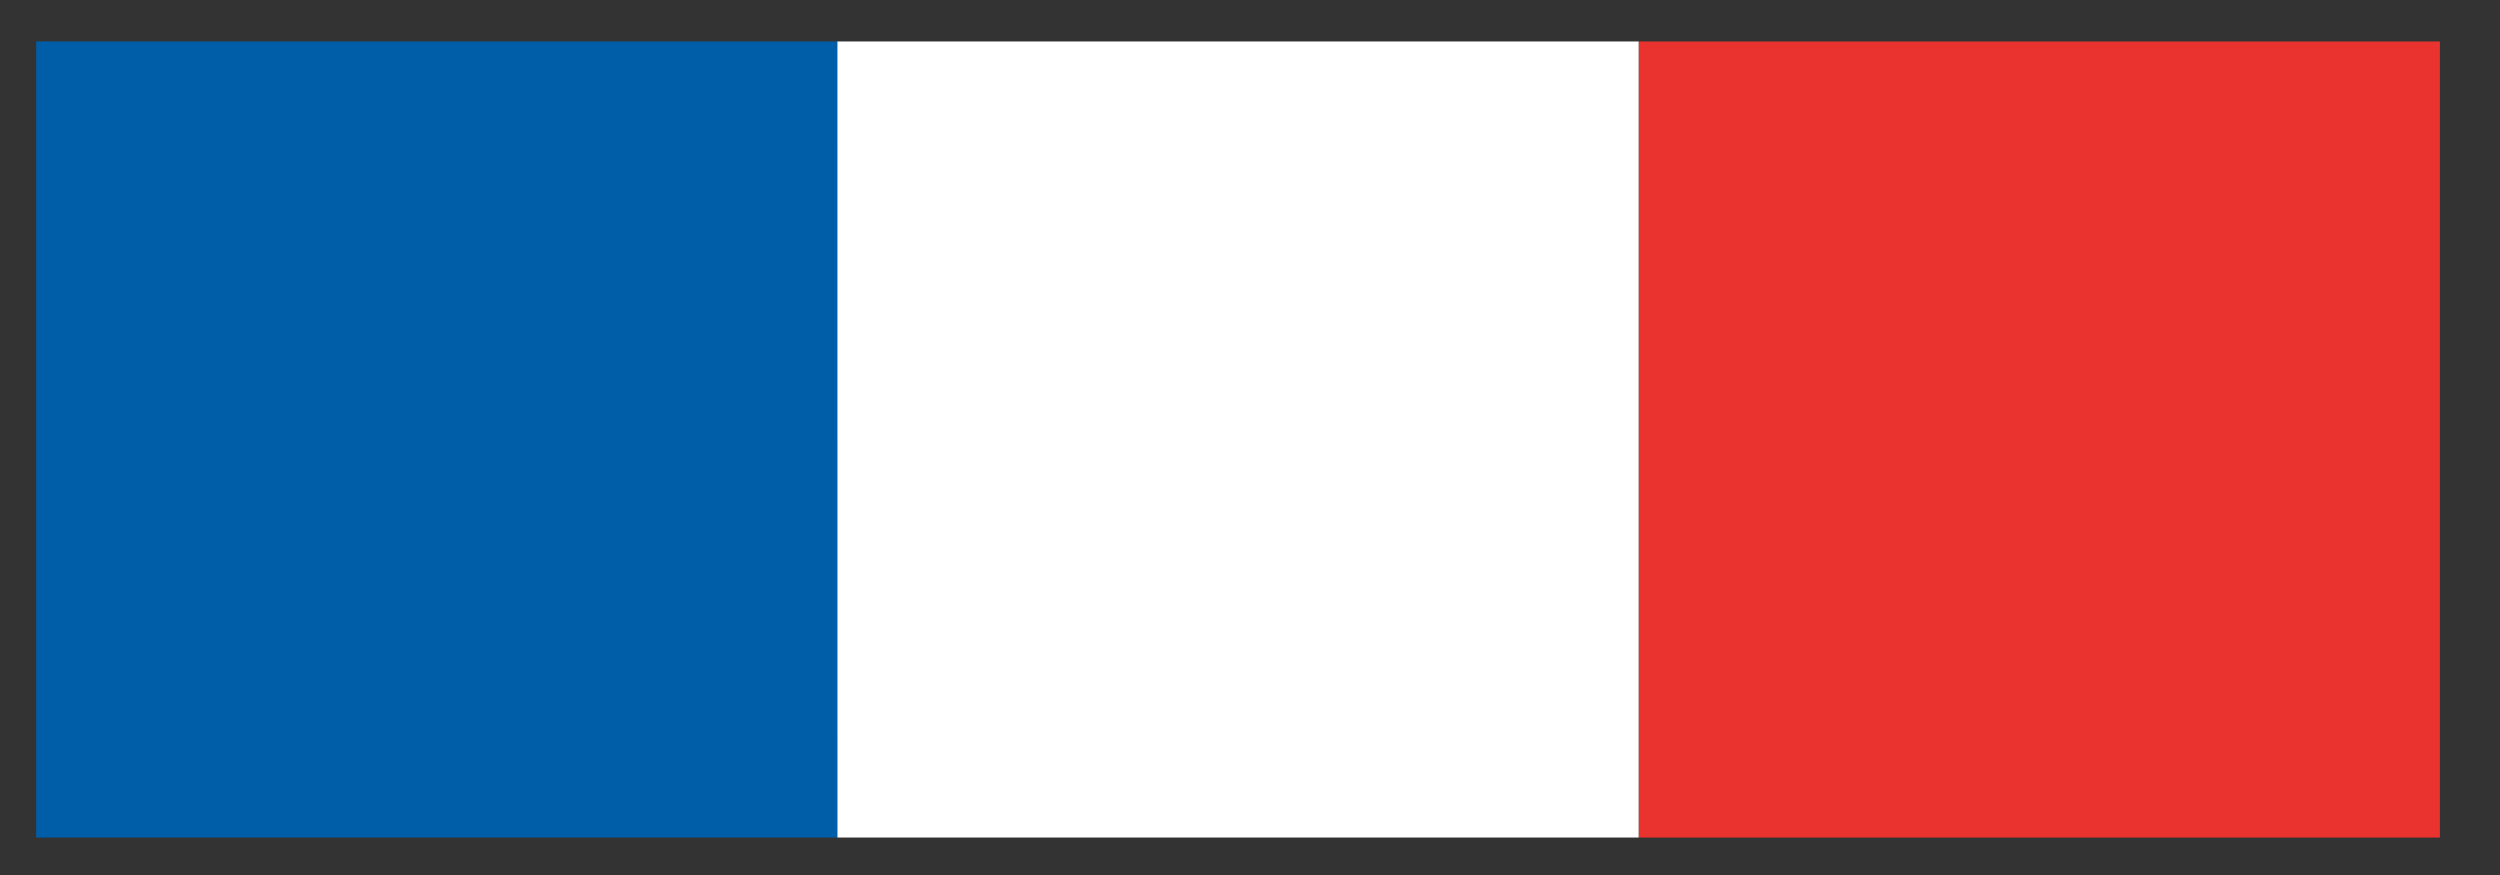
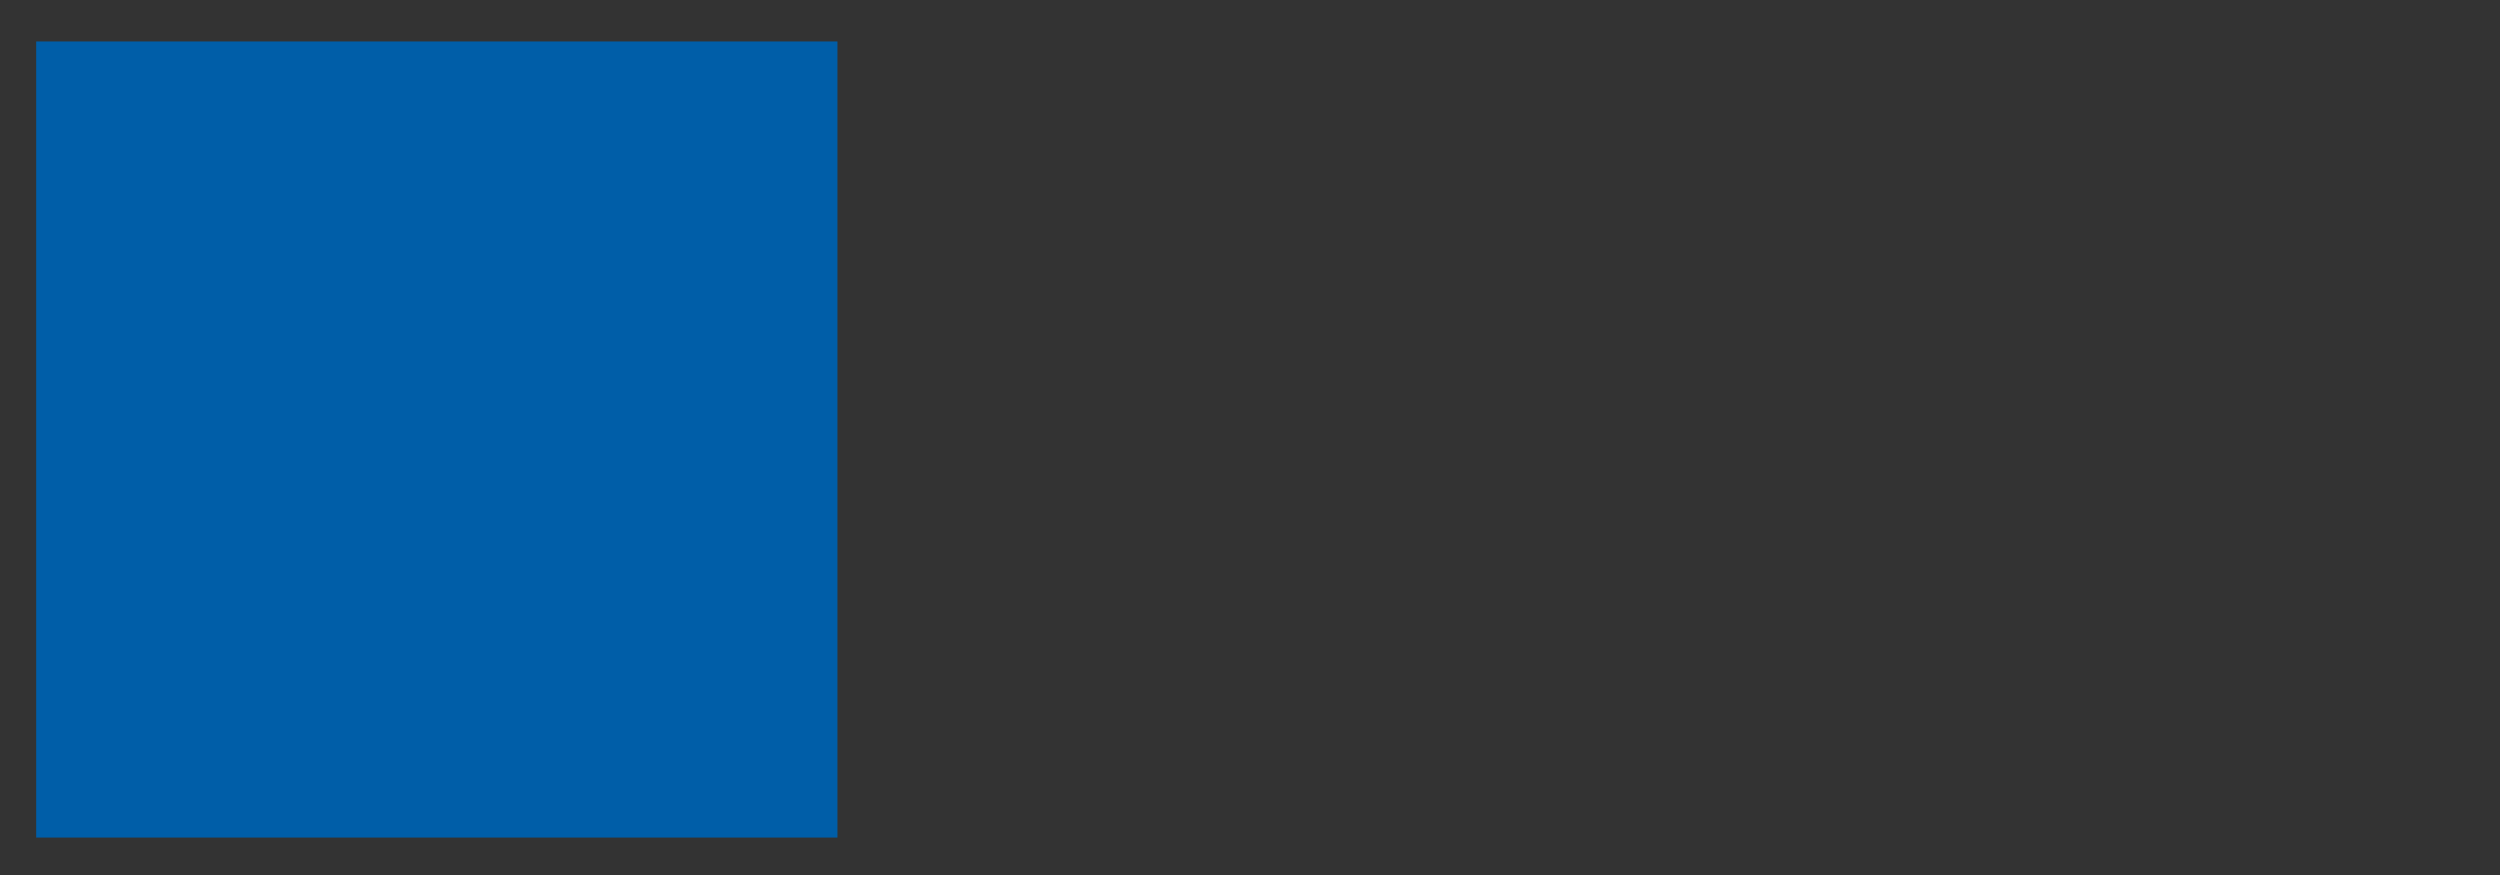
<svg xmlns="http://www.w3.org/2000/svg" width="80" height="28">
  <rect width="100%" height="100%" fill="#333333" stroke="none" />
  <g id="Page-1" stroke="none" stroke-width="1" fill="none" fill-rule="evenodd">
    <g id="Picto_flag" transform="translate(1.158 1.327)">
      <path id="Fill-1" fill="#005EA8" d="M0 25.475h25.64V0H0z" />
-       <path id="Fill-2" fill="#EA332E" d="M51.279 25.475h25.64V0h-25.64z" />
-       <path id="Fill-3" fill="#FFF" d="M25.64 25.475h25.639V0h-25.64z" />
    </g>
  </g>
</svg>